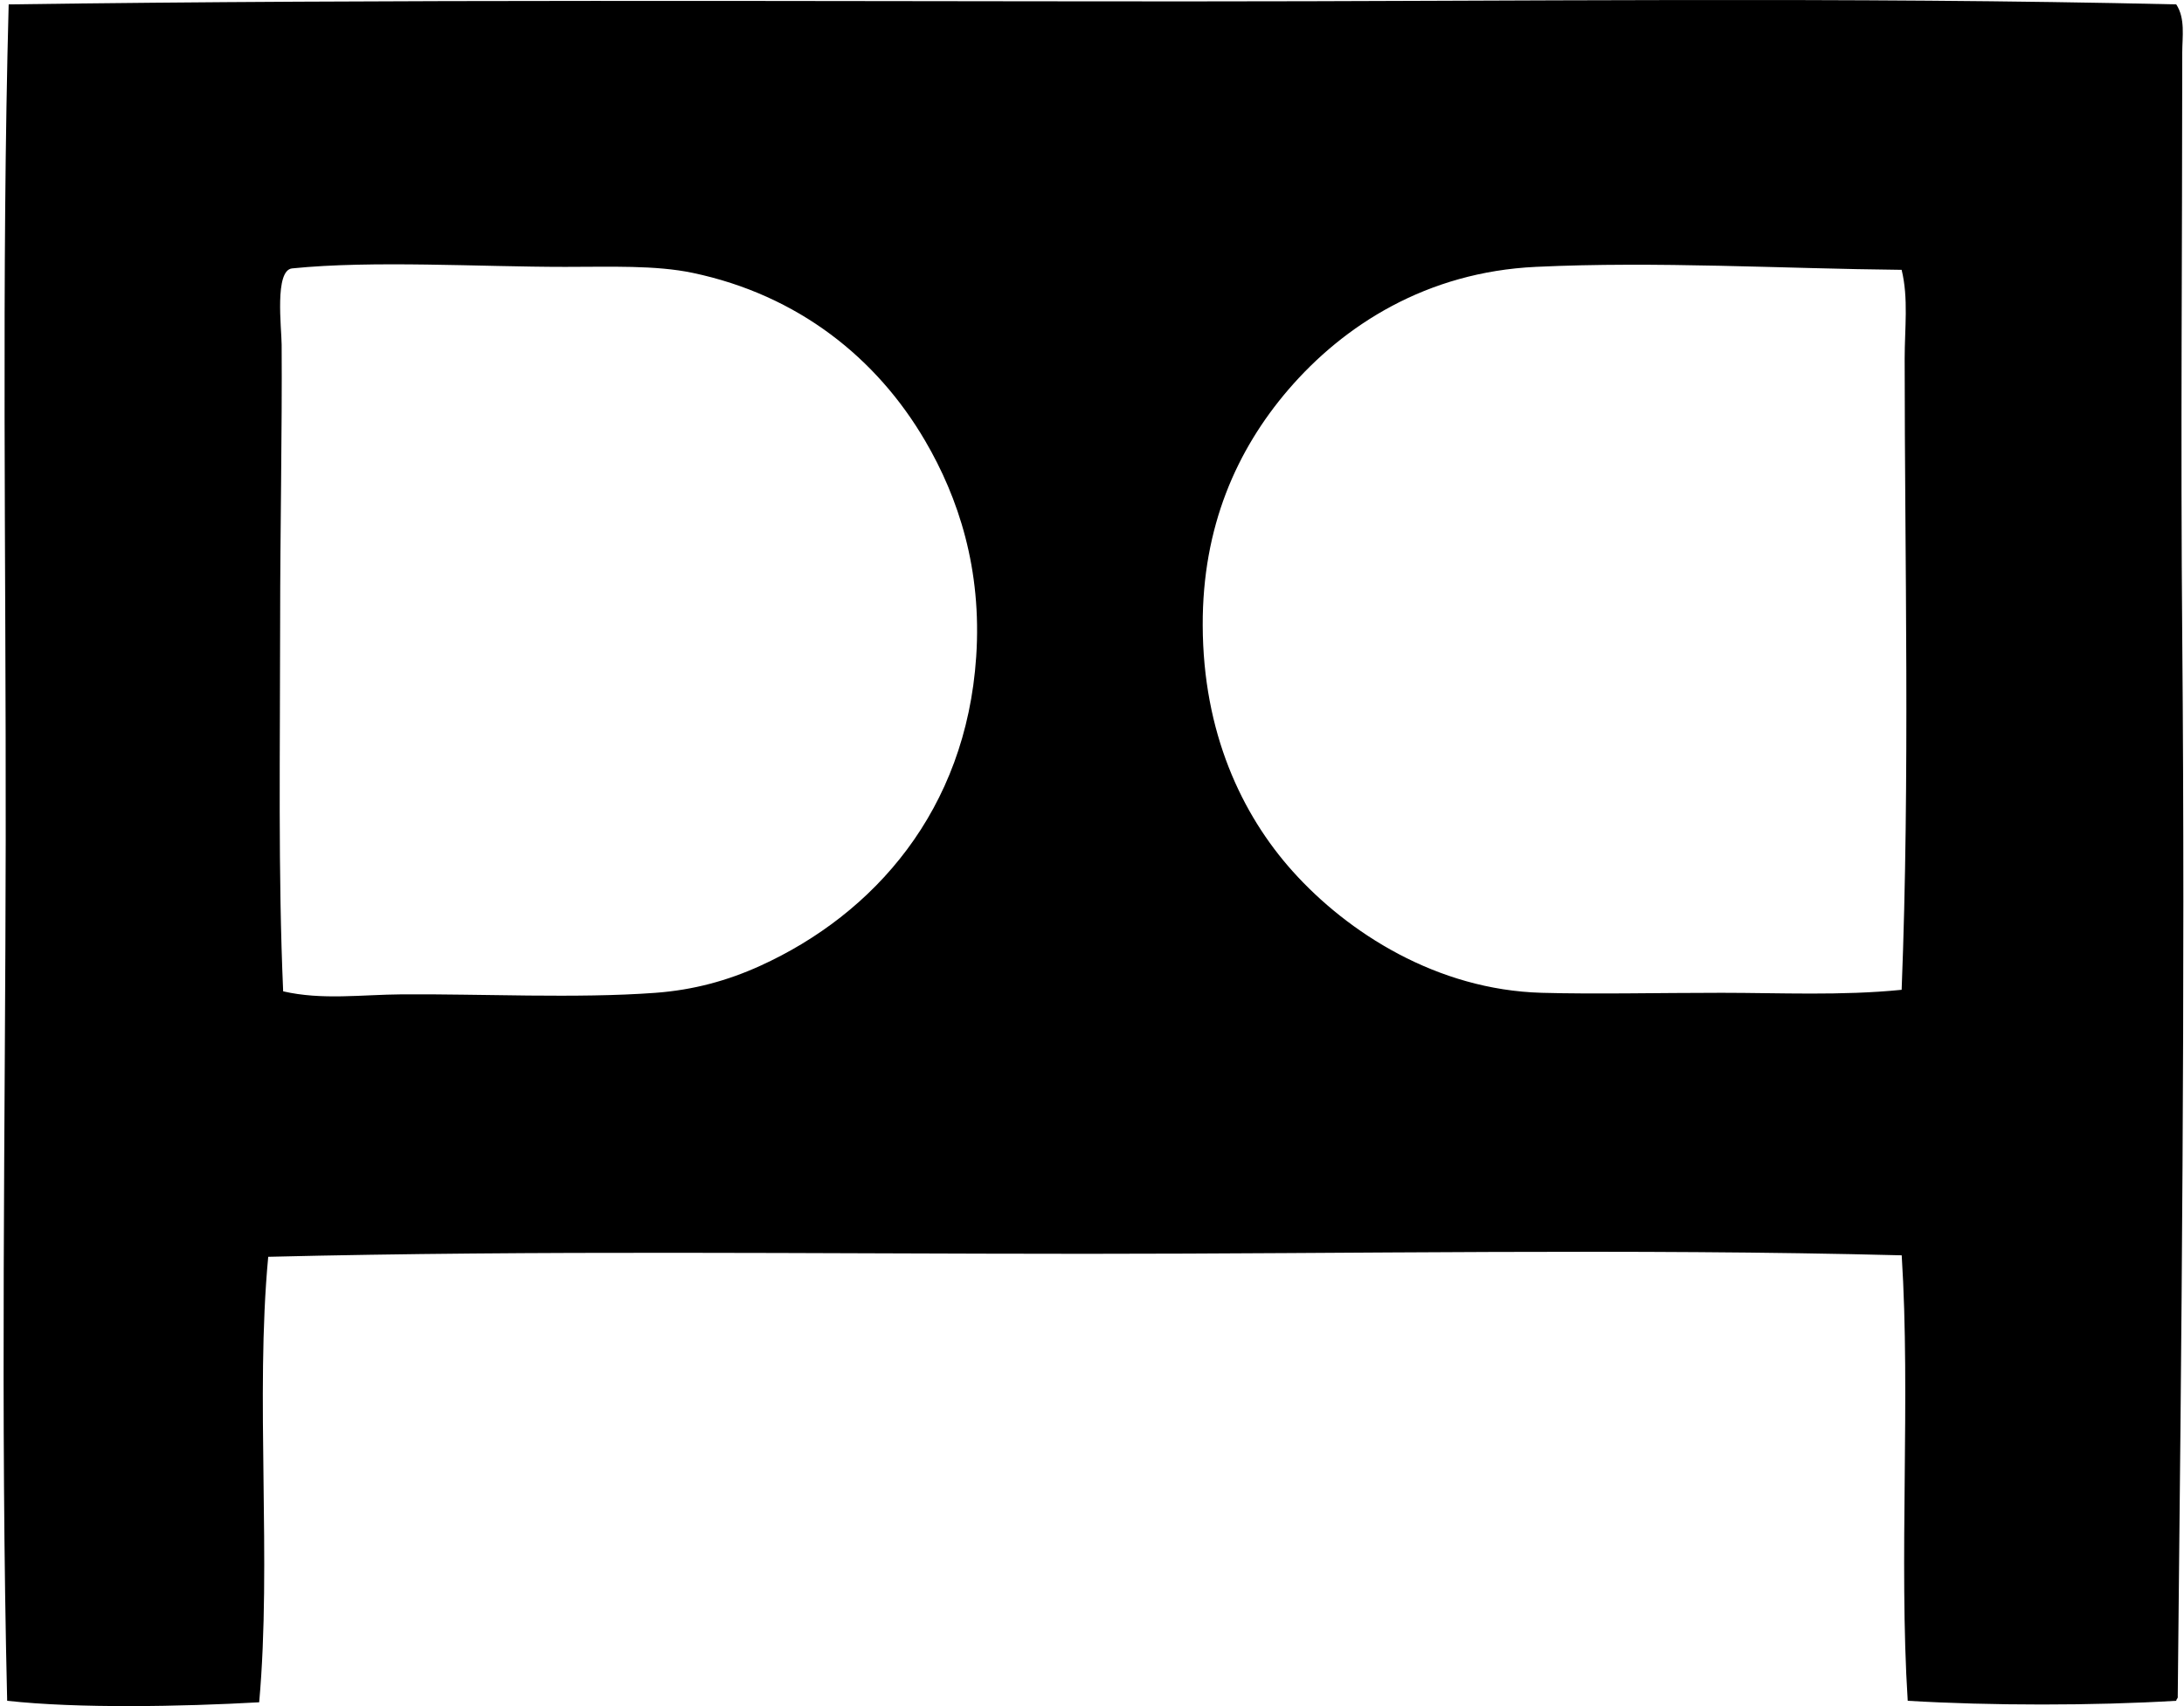
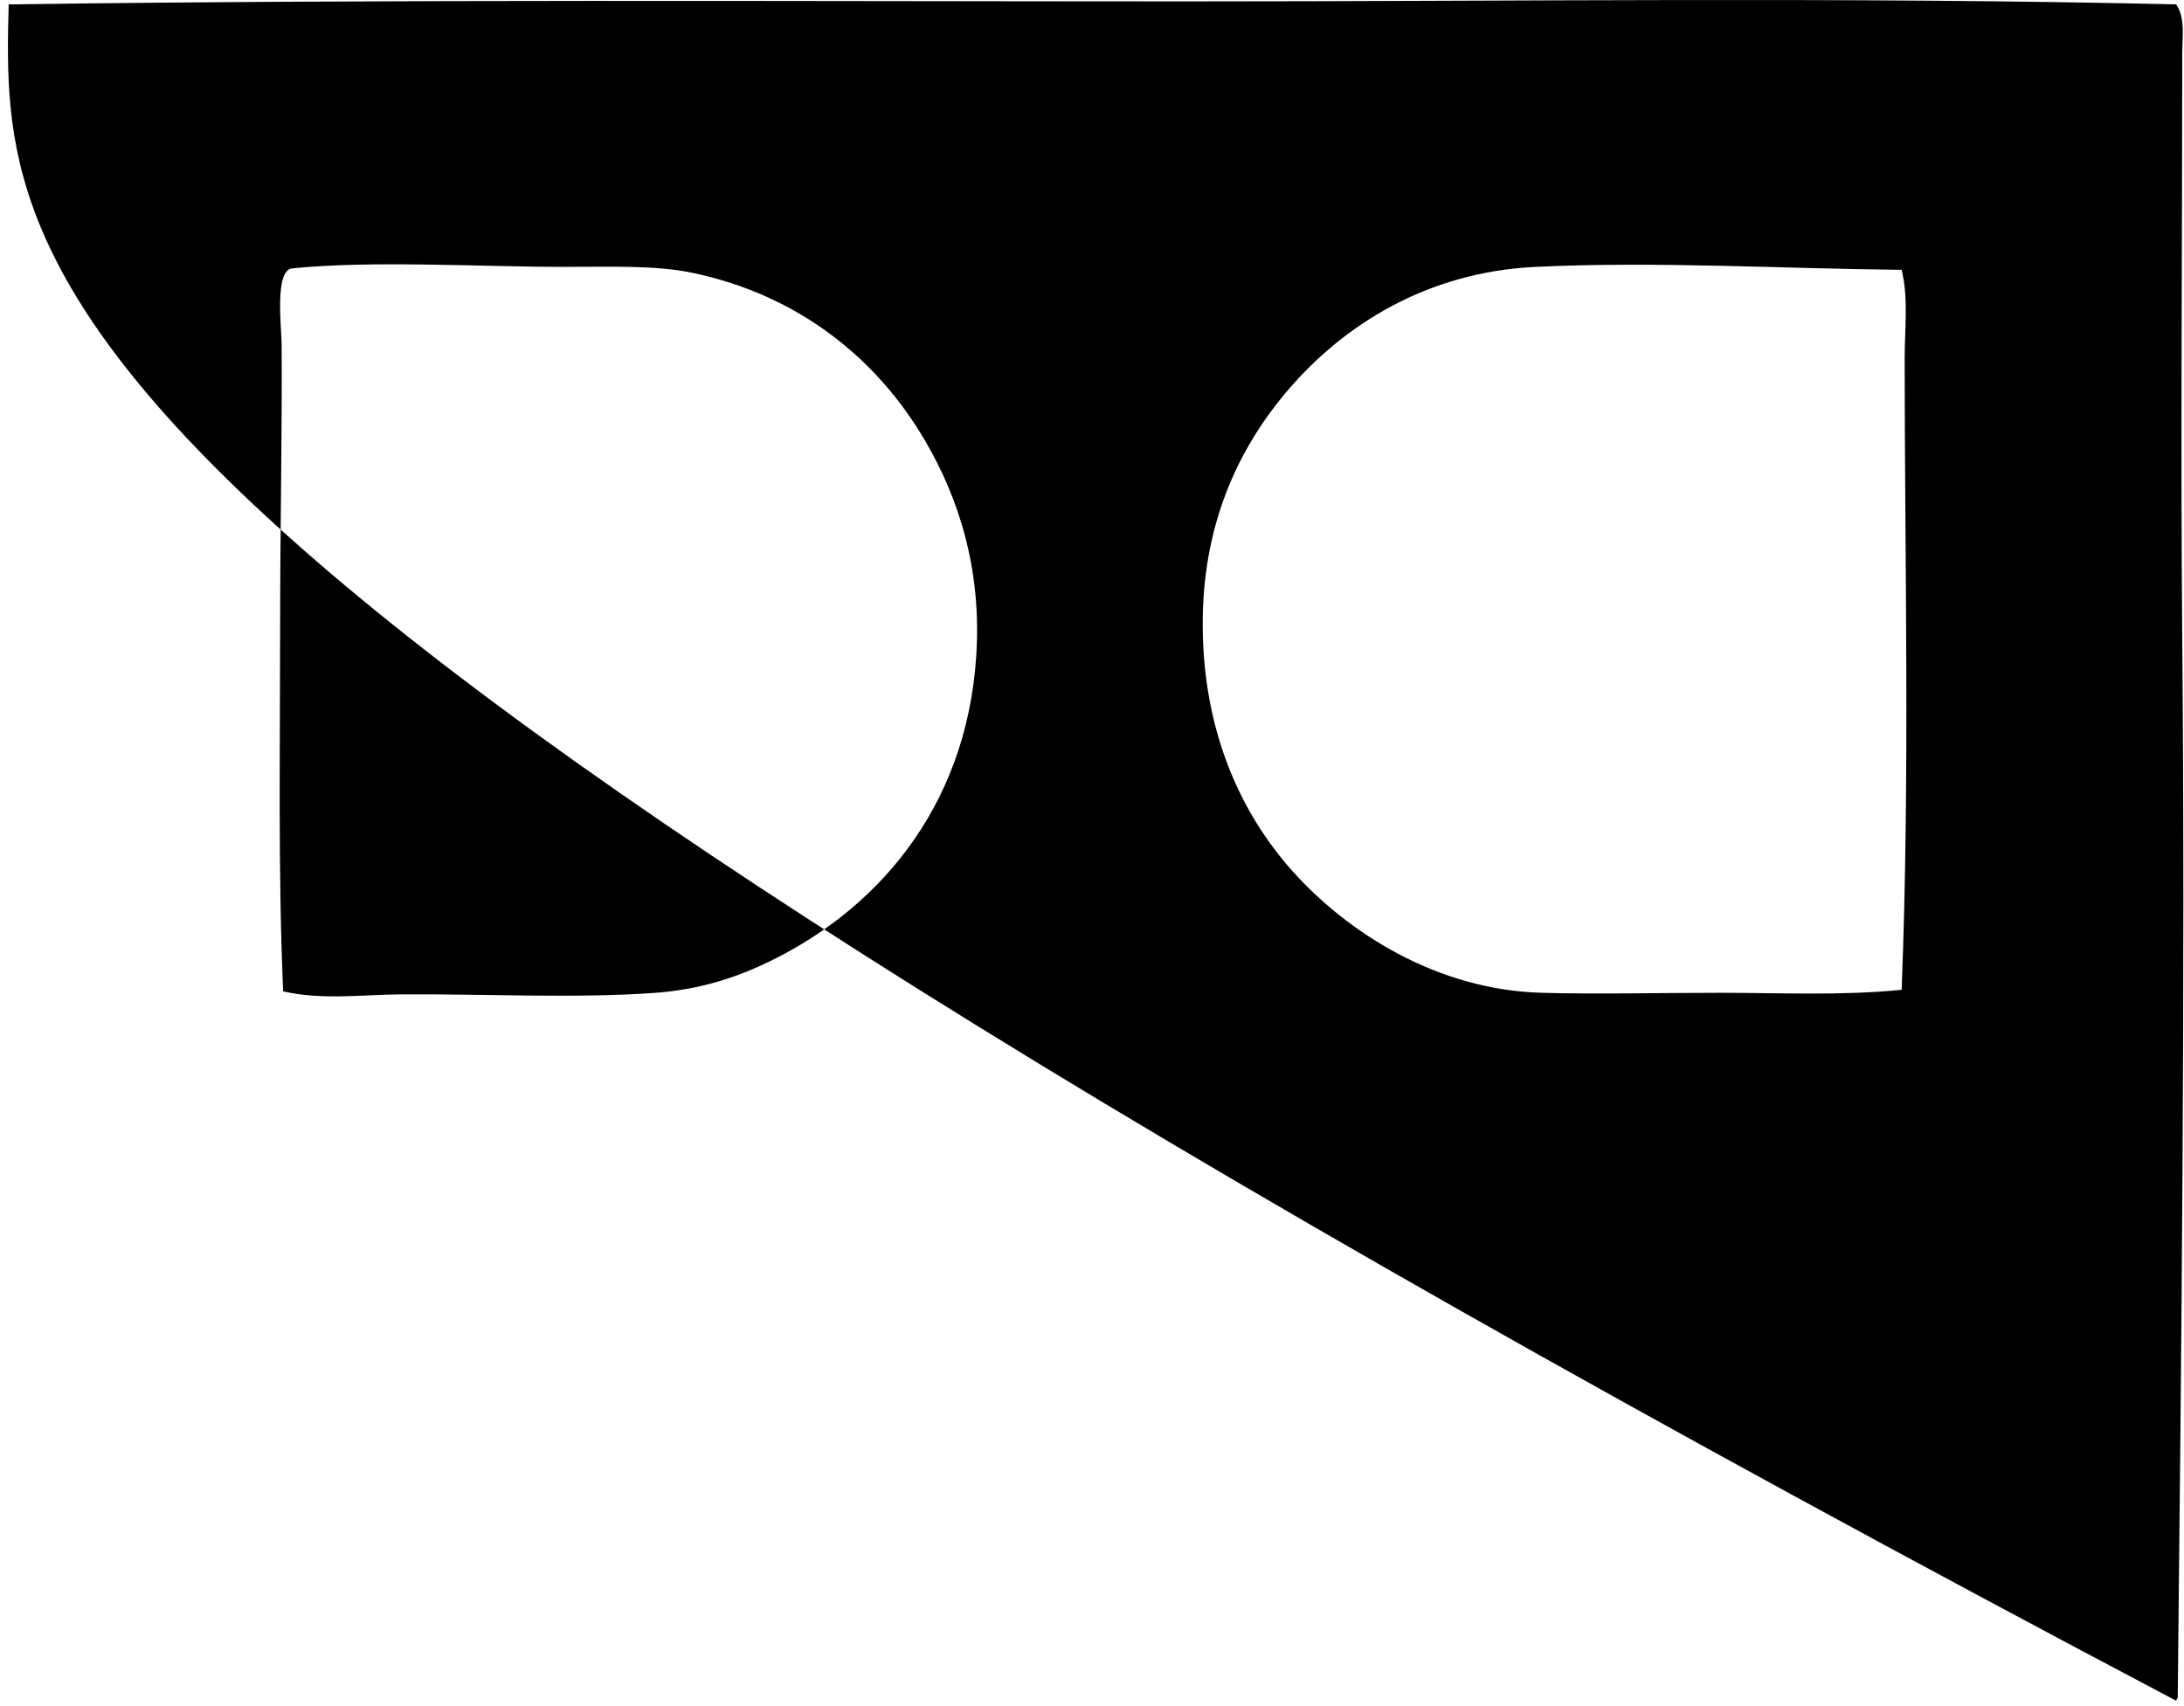
<svg xmlns="http://www.w3.org/2000/svg" width="256" height="200" fill="none" viewBox="0 0 256 200">
-   <path fill="#000" fill-rule="evenodd" d="M255.091 199.375c-9.69.583-21.785.583-31.476 0-1.052-16.588.348-35.632-.705-52.219-31.819-.82-64.271-.174-95.643-.177-32.361-.004-63.986-.431-95.827.351-1.546 16.431.427 35.655-1.06 52.222-9.092.51-21.225.743-29.54-.177-.8-33.488-.215-67.59-.17-100.925C.71 65.123.163 32.441 1.017.514 45.703-.104 92.703.16 139.046.164c38.709.003 77.294-.546 116.045.35 1.081 1.644.705 3.808.705 5.629 0 22.265-.205 46.127 0 68.747.355 41.061-.093 82.214-.528 123.96.045.281-.173.302-.177.525ZM47.086 116.563c9.207-.066 20.527.5 29.717-.177 4.486-.33 8.489-1.432 12.304-3.166 13.37-6.08 24.116-18.251 25.318-36.221.692-10.292-2.091-18.676-5.979-25.32-5.66-9.683-14.868-17.094-27.254-19.693-4.357-.913-9.576-.702-14.944-.702-10.024 0-22.529-.781-32.004.178-2.092.212-1.24 6.987-1.23 8.967.066 9.944-.177 21.977-.177 32.352 0 15.322-.25 29.637.354 43.428 4.552 1.052 9.239.385 13.895.354Zm132.921-85.279c-12.752.605-22.477 6.8-29.012 14.416-6.039 7.05-10.059 16.045-10.017 27.605.034 12.557 4.558 22.16 10.545 28.835 6.459 7.199 16.903 13.902 29.186 14.242 6.435.177 13.557 0 21.097 0 6.793 0 14.027.358 21.097-.351.99-25.148.355-50.373.355-74.024 0-3.506.462-7.022-.355-10.375-13.912-.136-28.692-1.022-42.896-.348Z" clip-rule="evenodd" />
+   <path fill="#000" fill-rule="evenodd" d="M255.091 199.375C.71 65.123.163 32.441 1.017.514 45.703-.104 92.703.16 139.046.164c38.709.003 77.294-.546 116.045.35 1.081 1.644.705 3.808.705 5.629 0 22.265-.205 46.127 0 68.747.355 41.061-.093 82.214-.528 123.96.045.281-.173.302-.177.525ZM47.086 116.563c9.207-.066 20.527.5 29.717-.177 4.486-.33 8.489-1.432 12.304-3.166 13.37-6.08 24.116-18.251 25.318-36.221.692-10.292-2.091-18.676-5.979-25.32-5.66-9.683-14.868-17.094-27.254-19.693-4.357-.913-9.576-.702-14.944-.702-10.024 0-22.529-.781-32.004.178-2.092.212-1.24 6.987-1.23 8.967.066 9.944-.177 21.977-.177 32.352 0 15.322-.25 29.637.354 43.428 4.552 1.052 9.239.385 13.895.354Zm132.921-85.279c-12.752.605-22.477 6.8-29.012 14.416-6.039 7.05-10.059 16.045-10.017 27.605.034 12.557 4.558 22.16 10.545 28.835 6.459 7.199 16.903 13.902 29.186 14.242 6.435.177 13.557 0 21.097 0 6.793 0 14.027.358 21.097-.351.99-25.148.355-50.373.355-74.024 0-3.506.462-7.022-.355-10.375-13.912-.136-28.692-1.022-42.896-.348Z" clip-rule="evenodd" />
</svg>